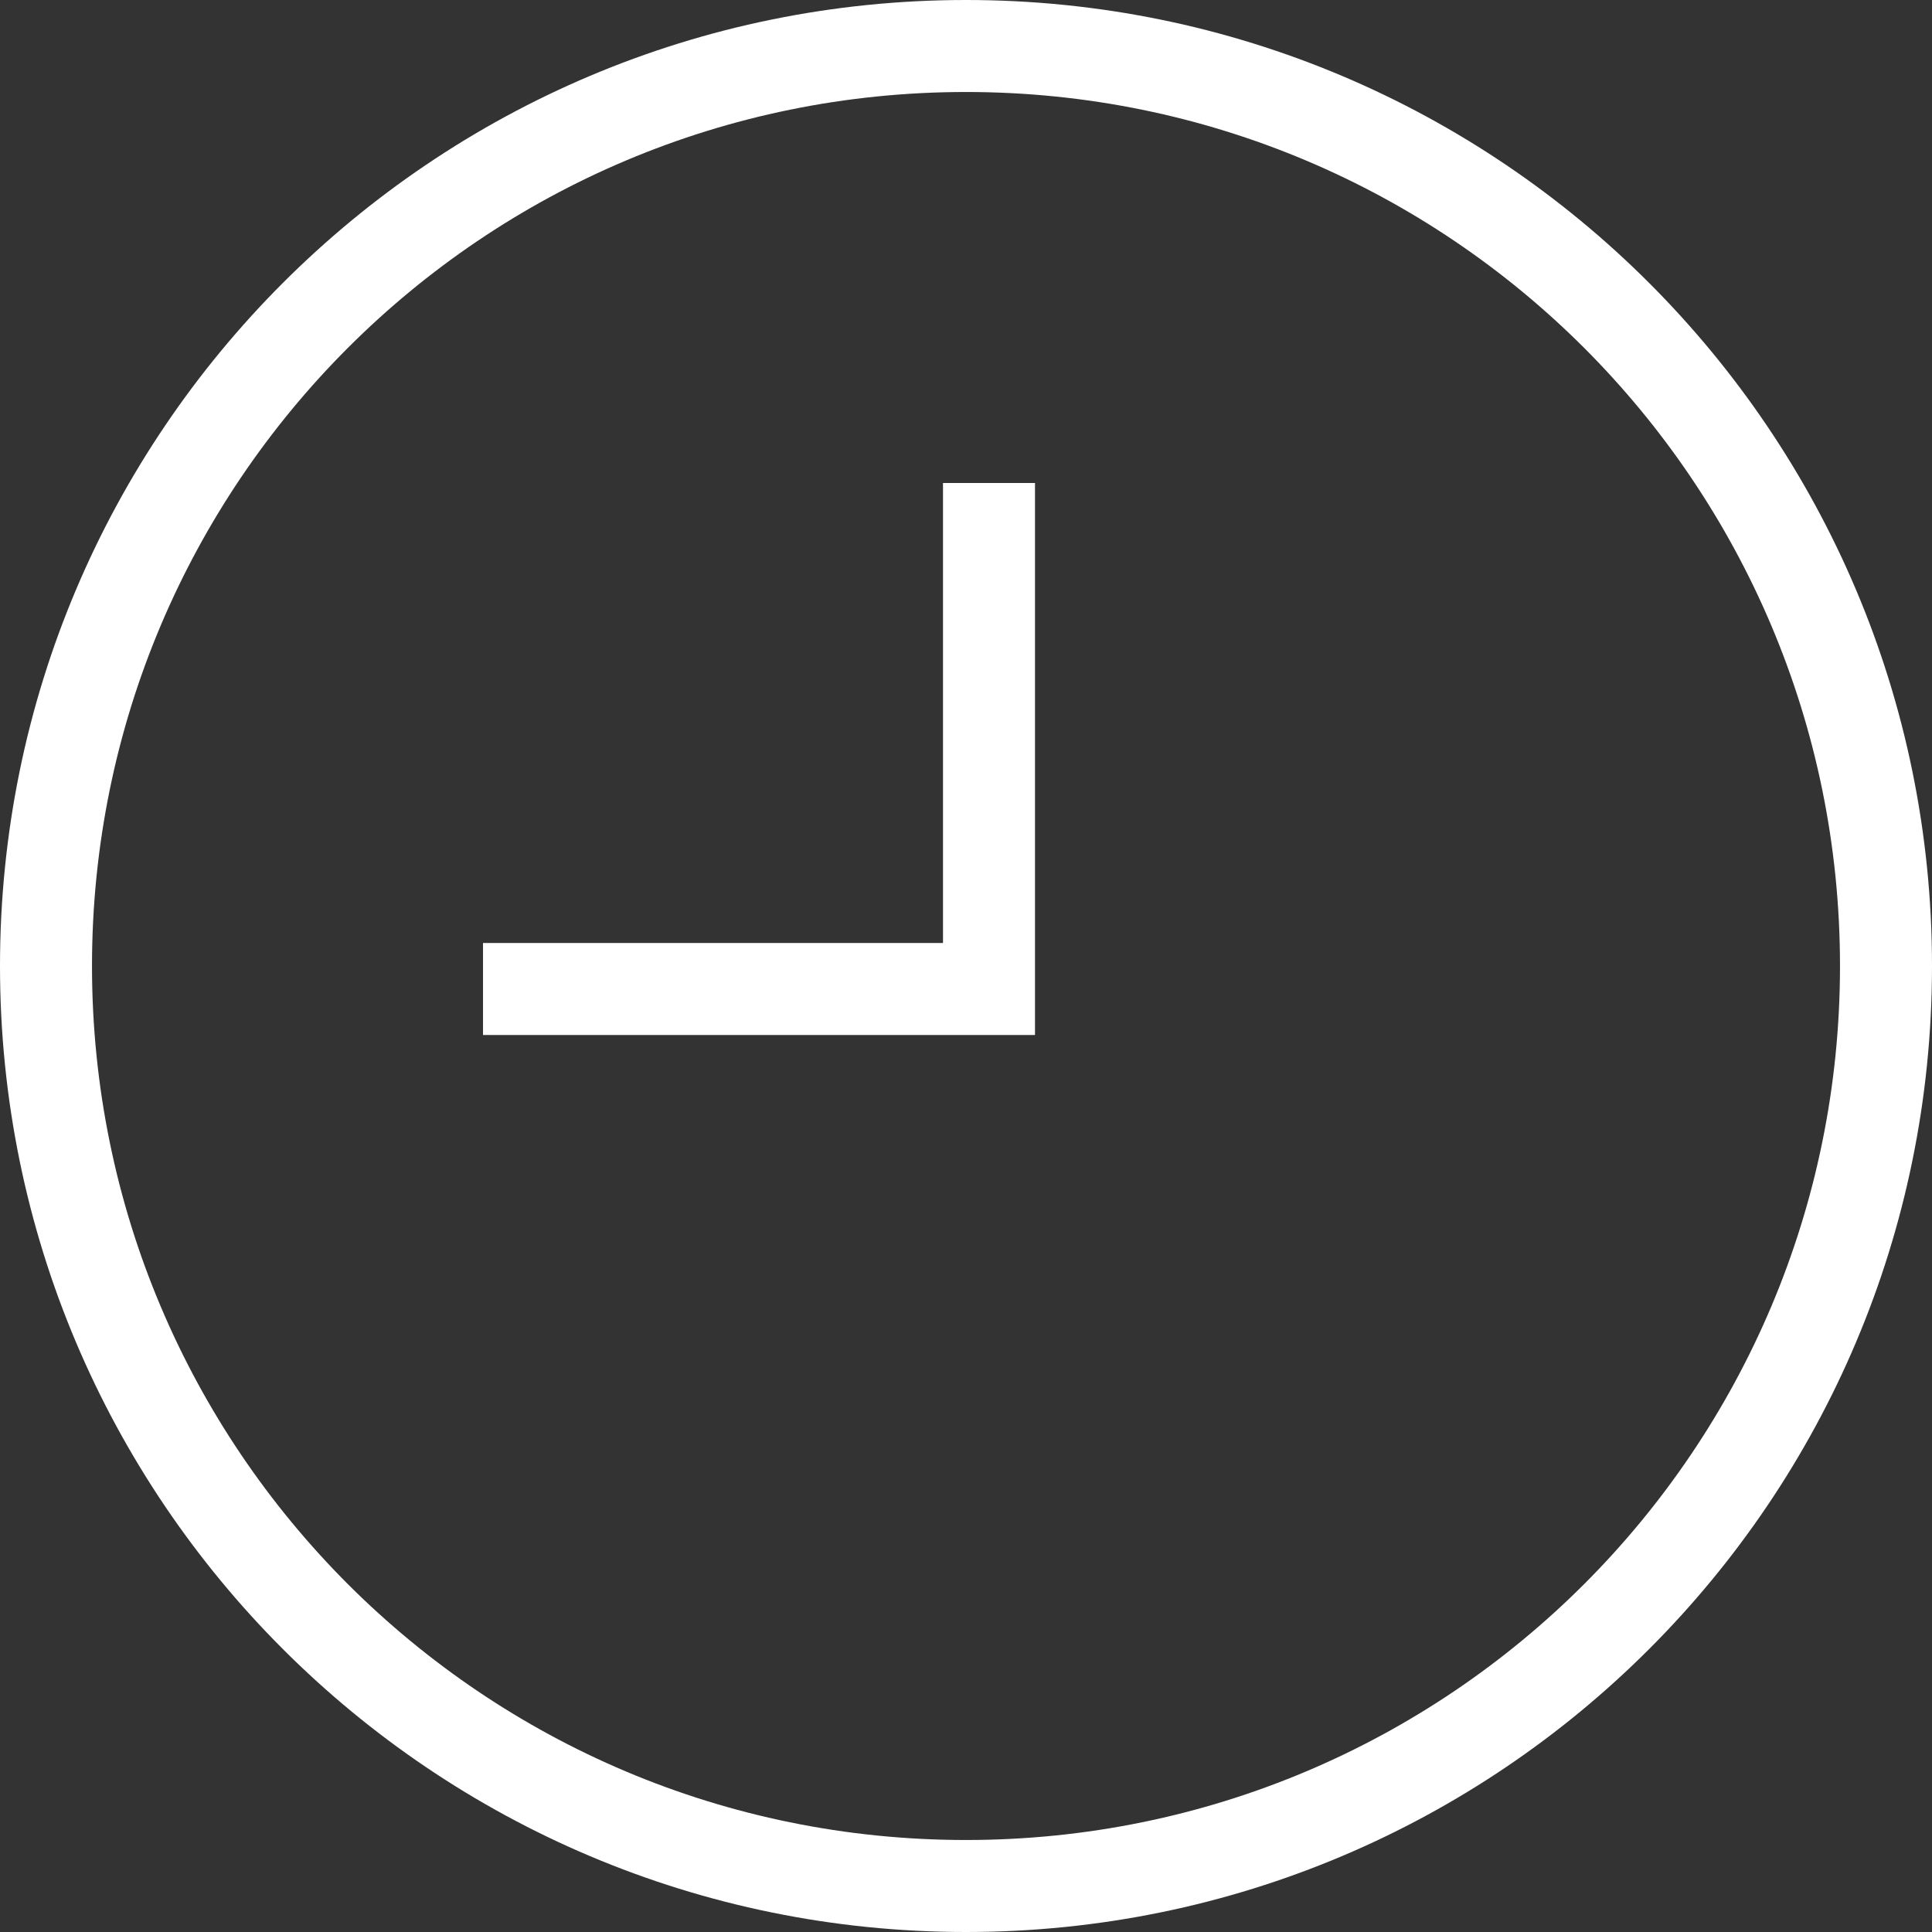
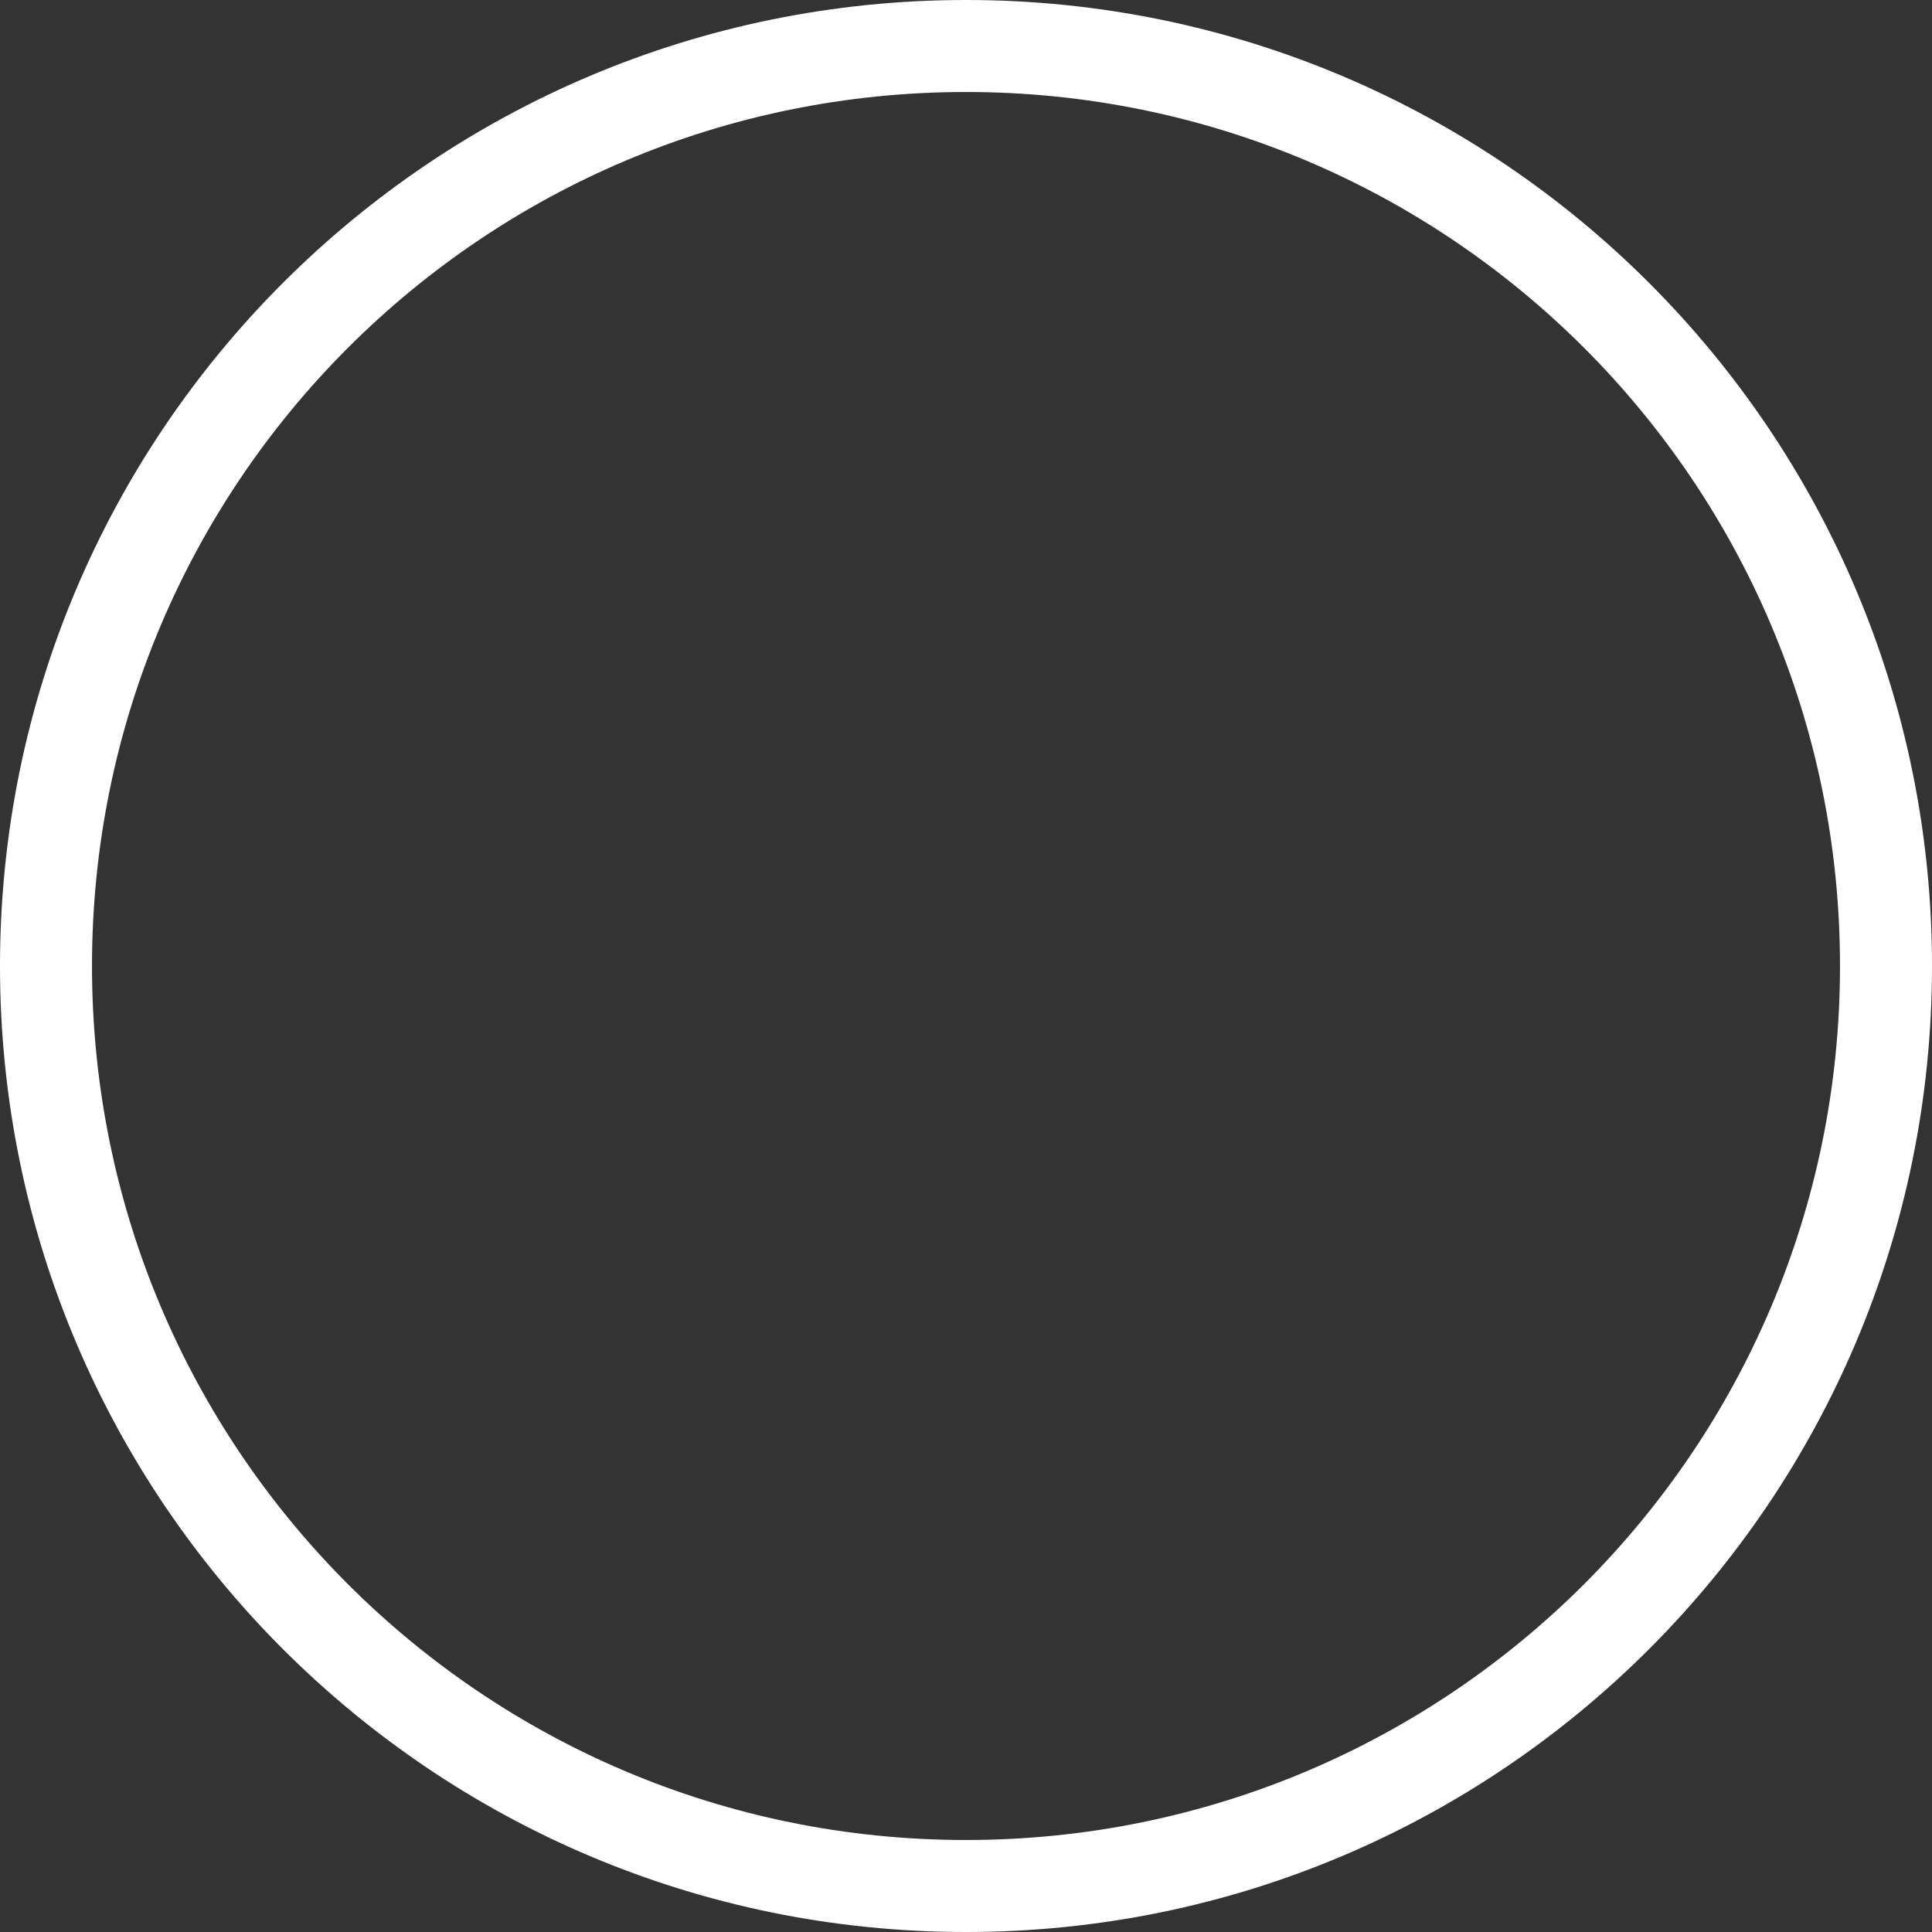
<svg xmlns="http://www.w3.org/2000/svg" width="21" height="21" viewBox="0 0 21 21" fill="none">
  <rect x="0" y="0" width="21" height="21" fill="#333333" stroke="none" />
  <g id="Group">
-     <path id="Vector" d="M10.5 0C4.7 0 0 4.7 0 10.5C0 16.3 4.7 21 10.5 21C16.3 21 21 16.3 21 10.5C21 4.7 16.3 0 10.5 0ZM10.5 20C5.25 20 1 15.75 1 10.5C1 5.25 5.25 1 10.5 1C15.75 1 20 5.25 20 10.5C20 15.75 15.75 20 10.5 20Z" fill="white" />
-     <path id="Vector_2" d="M10.25 10.25H5.25V11.25H11.25V5.25H10.25V10.25Z" fill="white" />
+     <path id="Vector" d="M10.5 0C4.7 0 0 4.7 0 10.5C0 16.3 4.7 21 10.5 21C16.3 21 21 16.3 21 10.5C21 4.7 16.3 0 10.5 0M10.5 20C5.25 20 1 15.75 1 10.5C1 5.25 5.25 1 10.5 1C15.75 1 20 5.25 20 10.5C20 15.75 15.75 20 10.5 20Z" fill="white" />
  </g>
</svg>